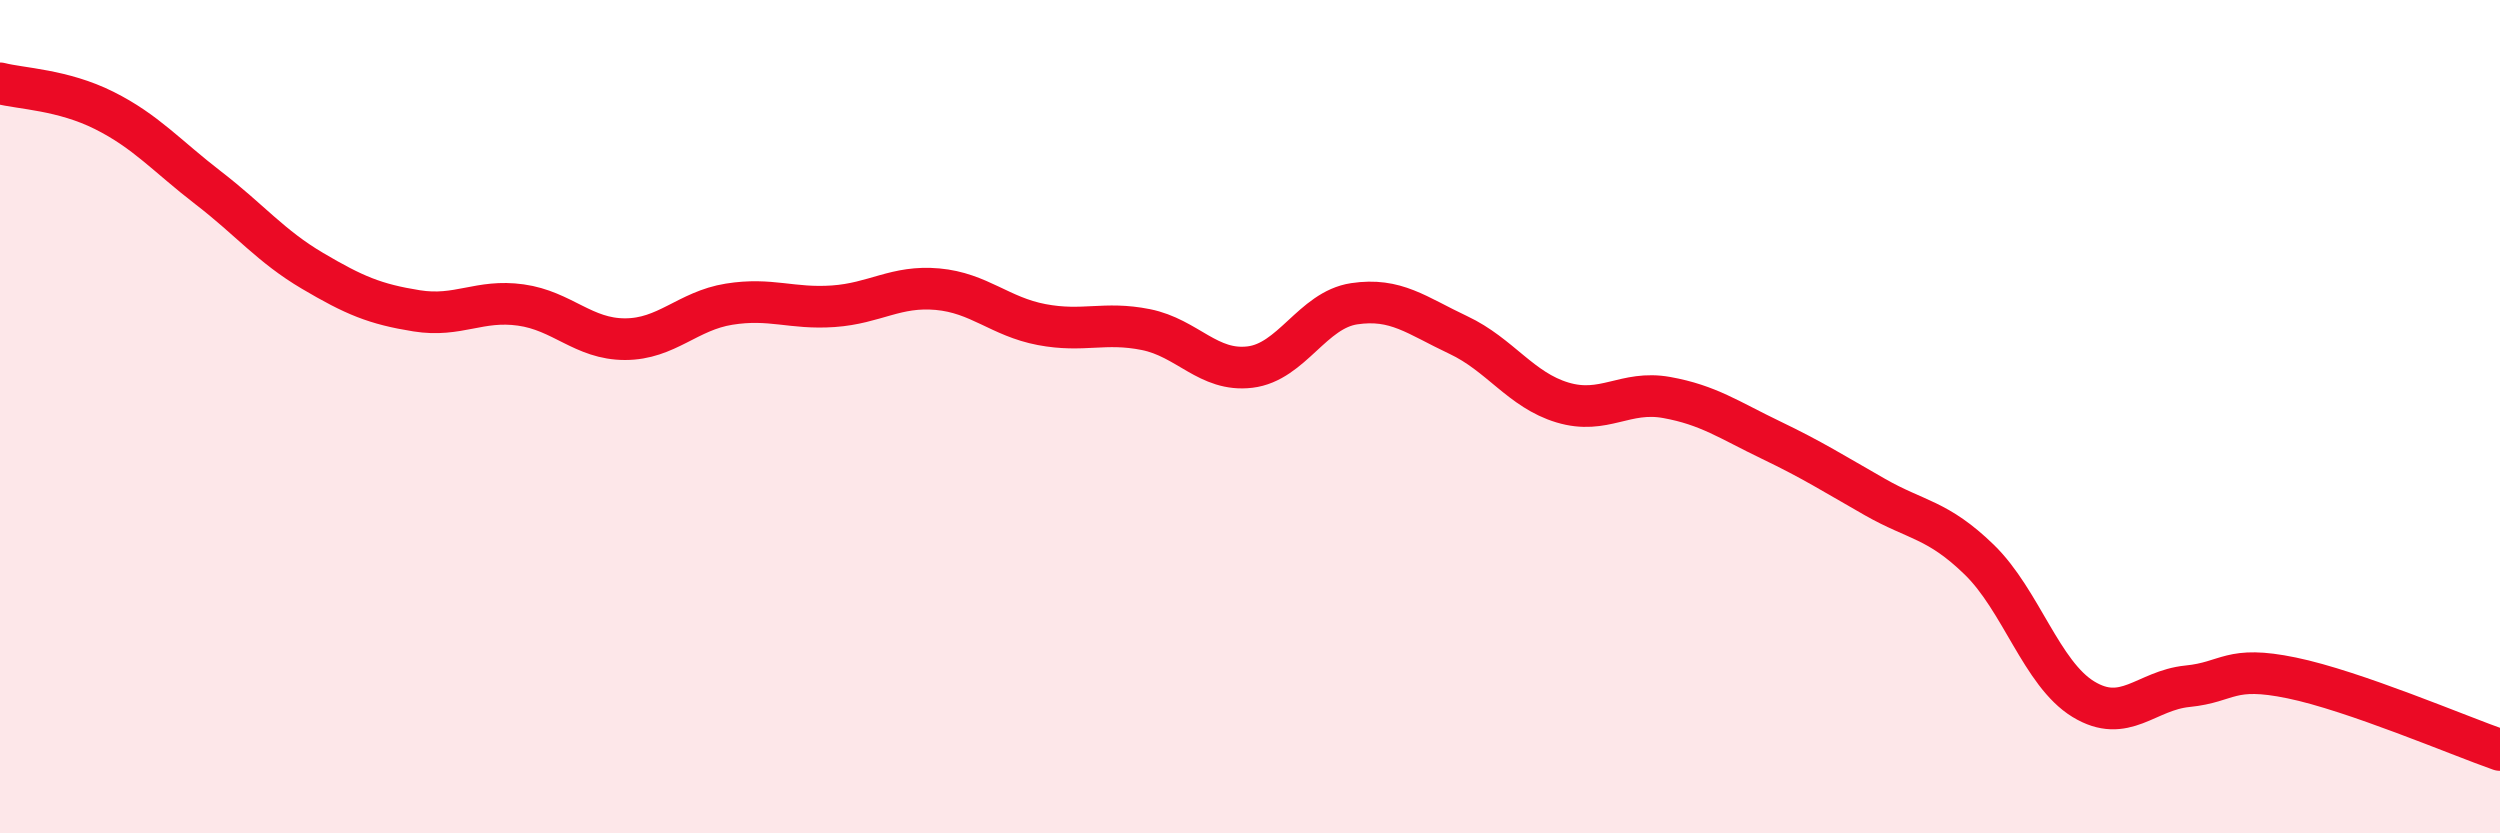
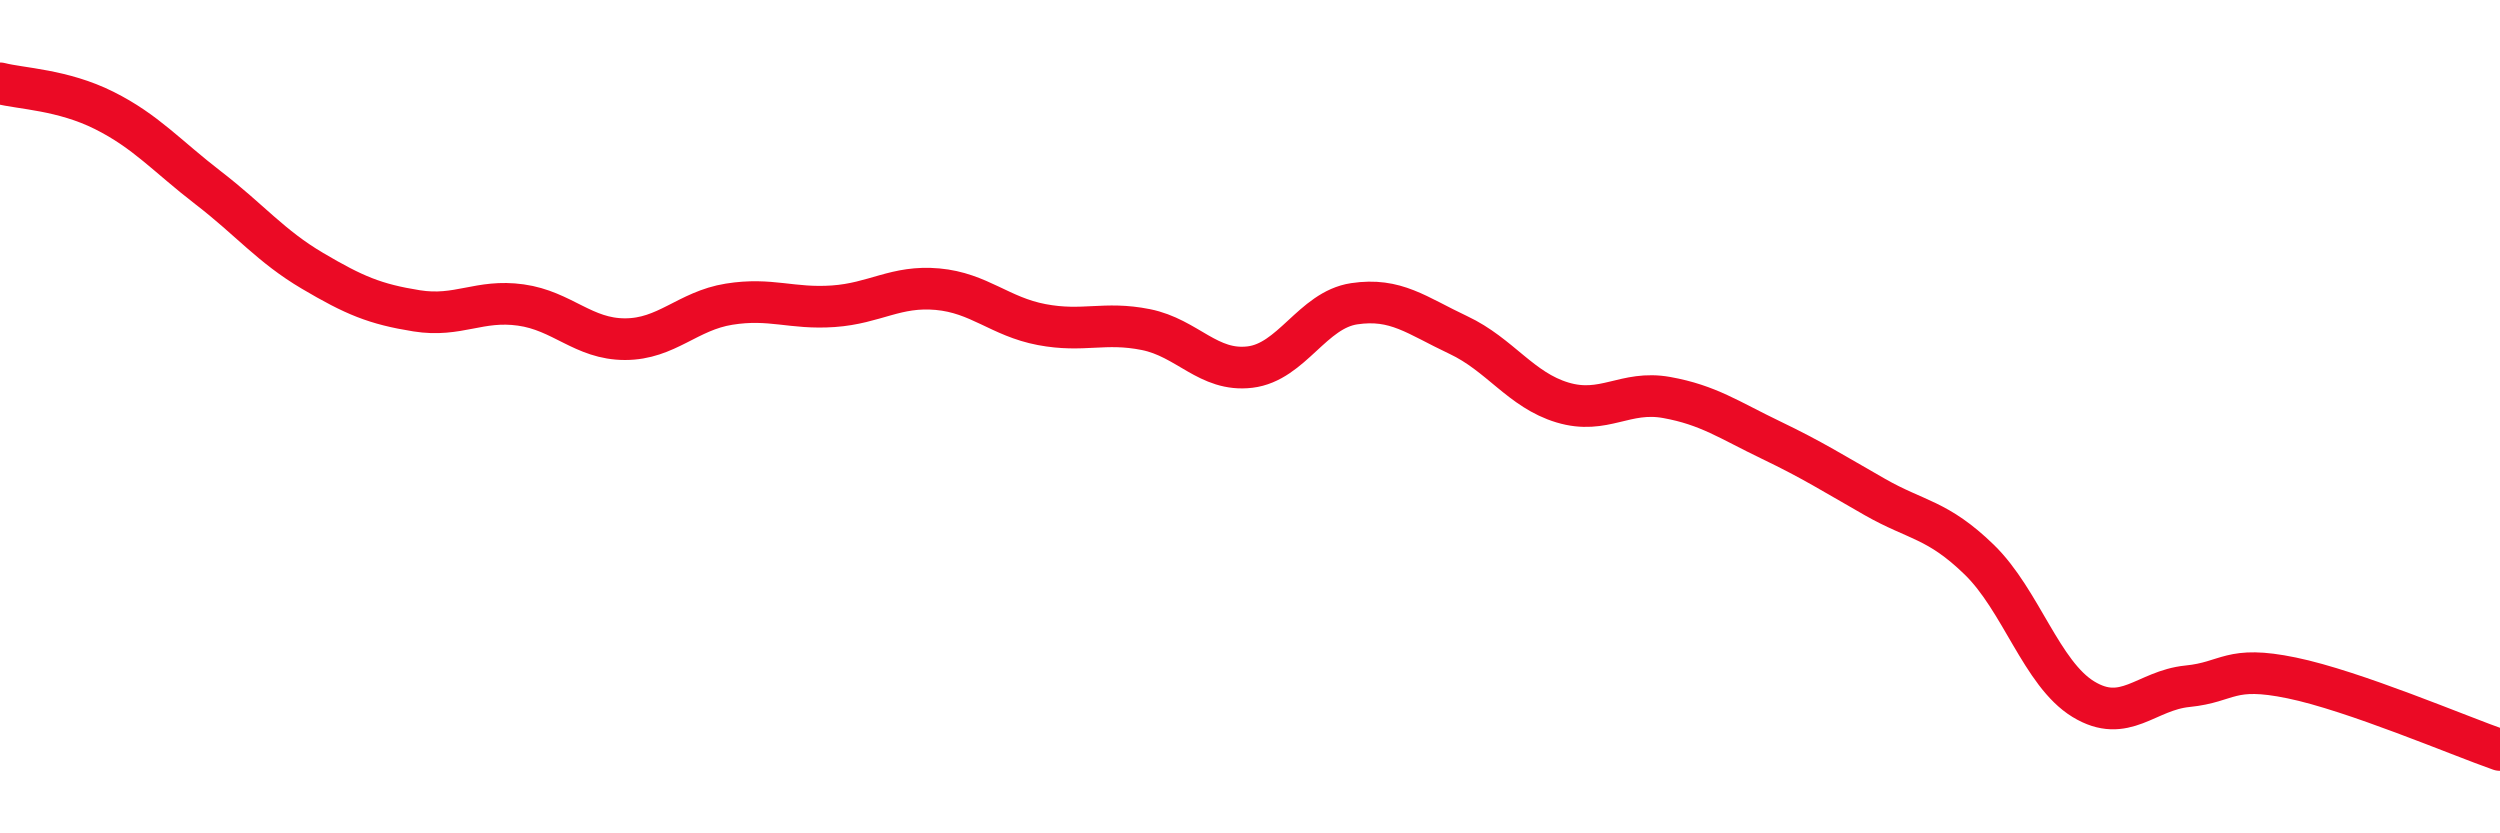
<svg xmlns="http://www.w3.org/2000/svg" width="60" height="20" viewBox="0 0 60 20">
-   <path d="M 0,2 C 0.5,2.13 1.5,2.15 2.5,2.65 C 3.5,3.15 4,3.74 5,4.51 C 6,5.28 6.5,5.91 7.5,6.5 C 8.5,7.09 9,7.3 10,7.46 C 11,7.62 11.5,7.18 12.5,7.32 C 13.5,7.46 14,8.14 15,8.14 C 16,8.14 16.5,7.46 17.5,7.3 C 18.5,7.14 19,7.42 20,7.35 C 21,7.28 21.5,6.85 22.5,6.94 C 23.5,7.03 24,7.6 25,7.79 C 26,7.98 26.5,7.71 27.5,7.91 C 28.5,8.11 29,8.93 30,8.81 C 31,8.69 31.5,7.44 32.5,7.29 C 33.5,7.14 34,7.57 35,8.04 C 36,8.51 36.5,9.36 37.5,9.66 C 38.5,9.96 39,9.36 40,9.54 C 41,9.72 41.5,10.08 42.5,10.56 C 43.5,11.04 44,11.36 45,11.93 C 46,12.5 46.5,12.46 47.5,13.43 C 48.5,14.4 49,16.17 50,16.78 C 51,17.39 51.5,16.57 52.5,16.47 C 53.5,16.37 53.5,15.96 55,16.27 C 56.5,16.58 59,17.65 60,18L60 20L0 20Z" fill="#EB0A25" opacity="0.1" stroke-linecap="round" stroke-linejoin="round" />
  <path d="M 0,2 C 0.5,2.13 1.5,2.15 2.5,2.65 C 3.5,3.15 4,3.74 5,4.51 C 6,5.28 6.5,5.91 7.5,6.5 C 8.5,7.09 9,7.3 10,7.46 C 11,7.62 11.5,7.18 12.5,7.32 C 13.5,7.46 14,8.14 15,8.14 C 16,8.14 16.5,7.46 17.5,7.3 C 18.5,7.14 19,7.42 20,7.35 C 21,7.28 21.5,6.85 22.5,6.94 C 23.5,7.03 24,7.6 25,7.79 C 26,7.98 26.5,7.71 27.5,7.91 C 28.5,8.11 29,8.93 30,8.81 C 31,8.69 31.5,7.44 32.5,7.29 C 33.5,7.14 34,7.57 35,8.04 C 36,8.51 36.5,9.36 37.5,9.66 C 38.5,9.96 39,9.36 40,9.54 C 41,9.72 41.5,10.08 42.5,10.56 C 43.5,11.04 44,11.36 45,11.93 C 46,12.5 46.5,12.46 47.5,13.43 C 48.5,14.4 49,16.17 50,16.78 C 51,17.39 51.5,16.57 52.5,16.47 C 53.5,16.37 53.5,15.96 55,16.27 C 56.5,16.58 59,17.65 60,18" stroke="#EB0A25" stroke-width="1" fill="none" stroke-linecap="round" stroke-linejoin="round" />
</svg>